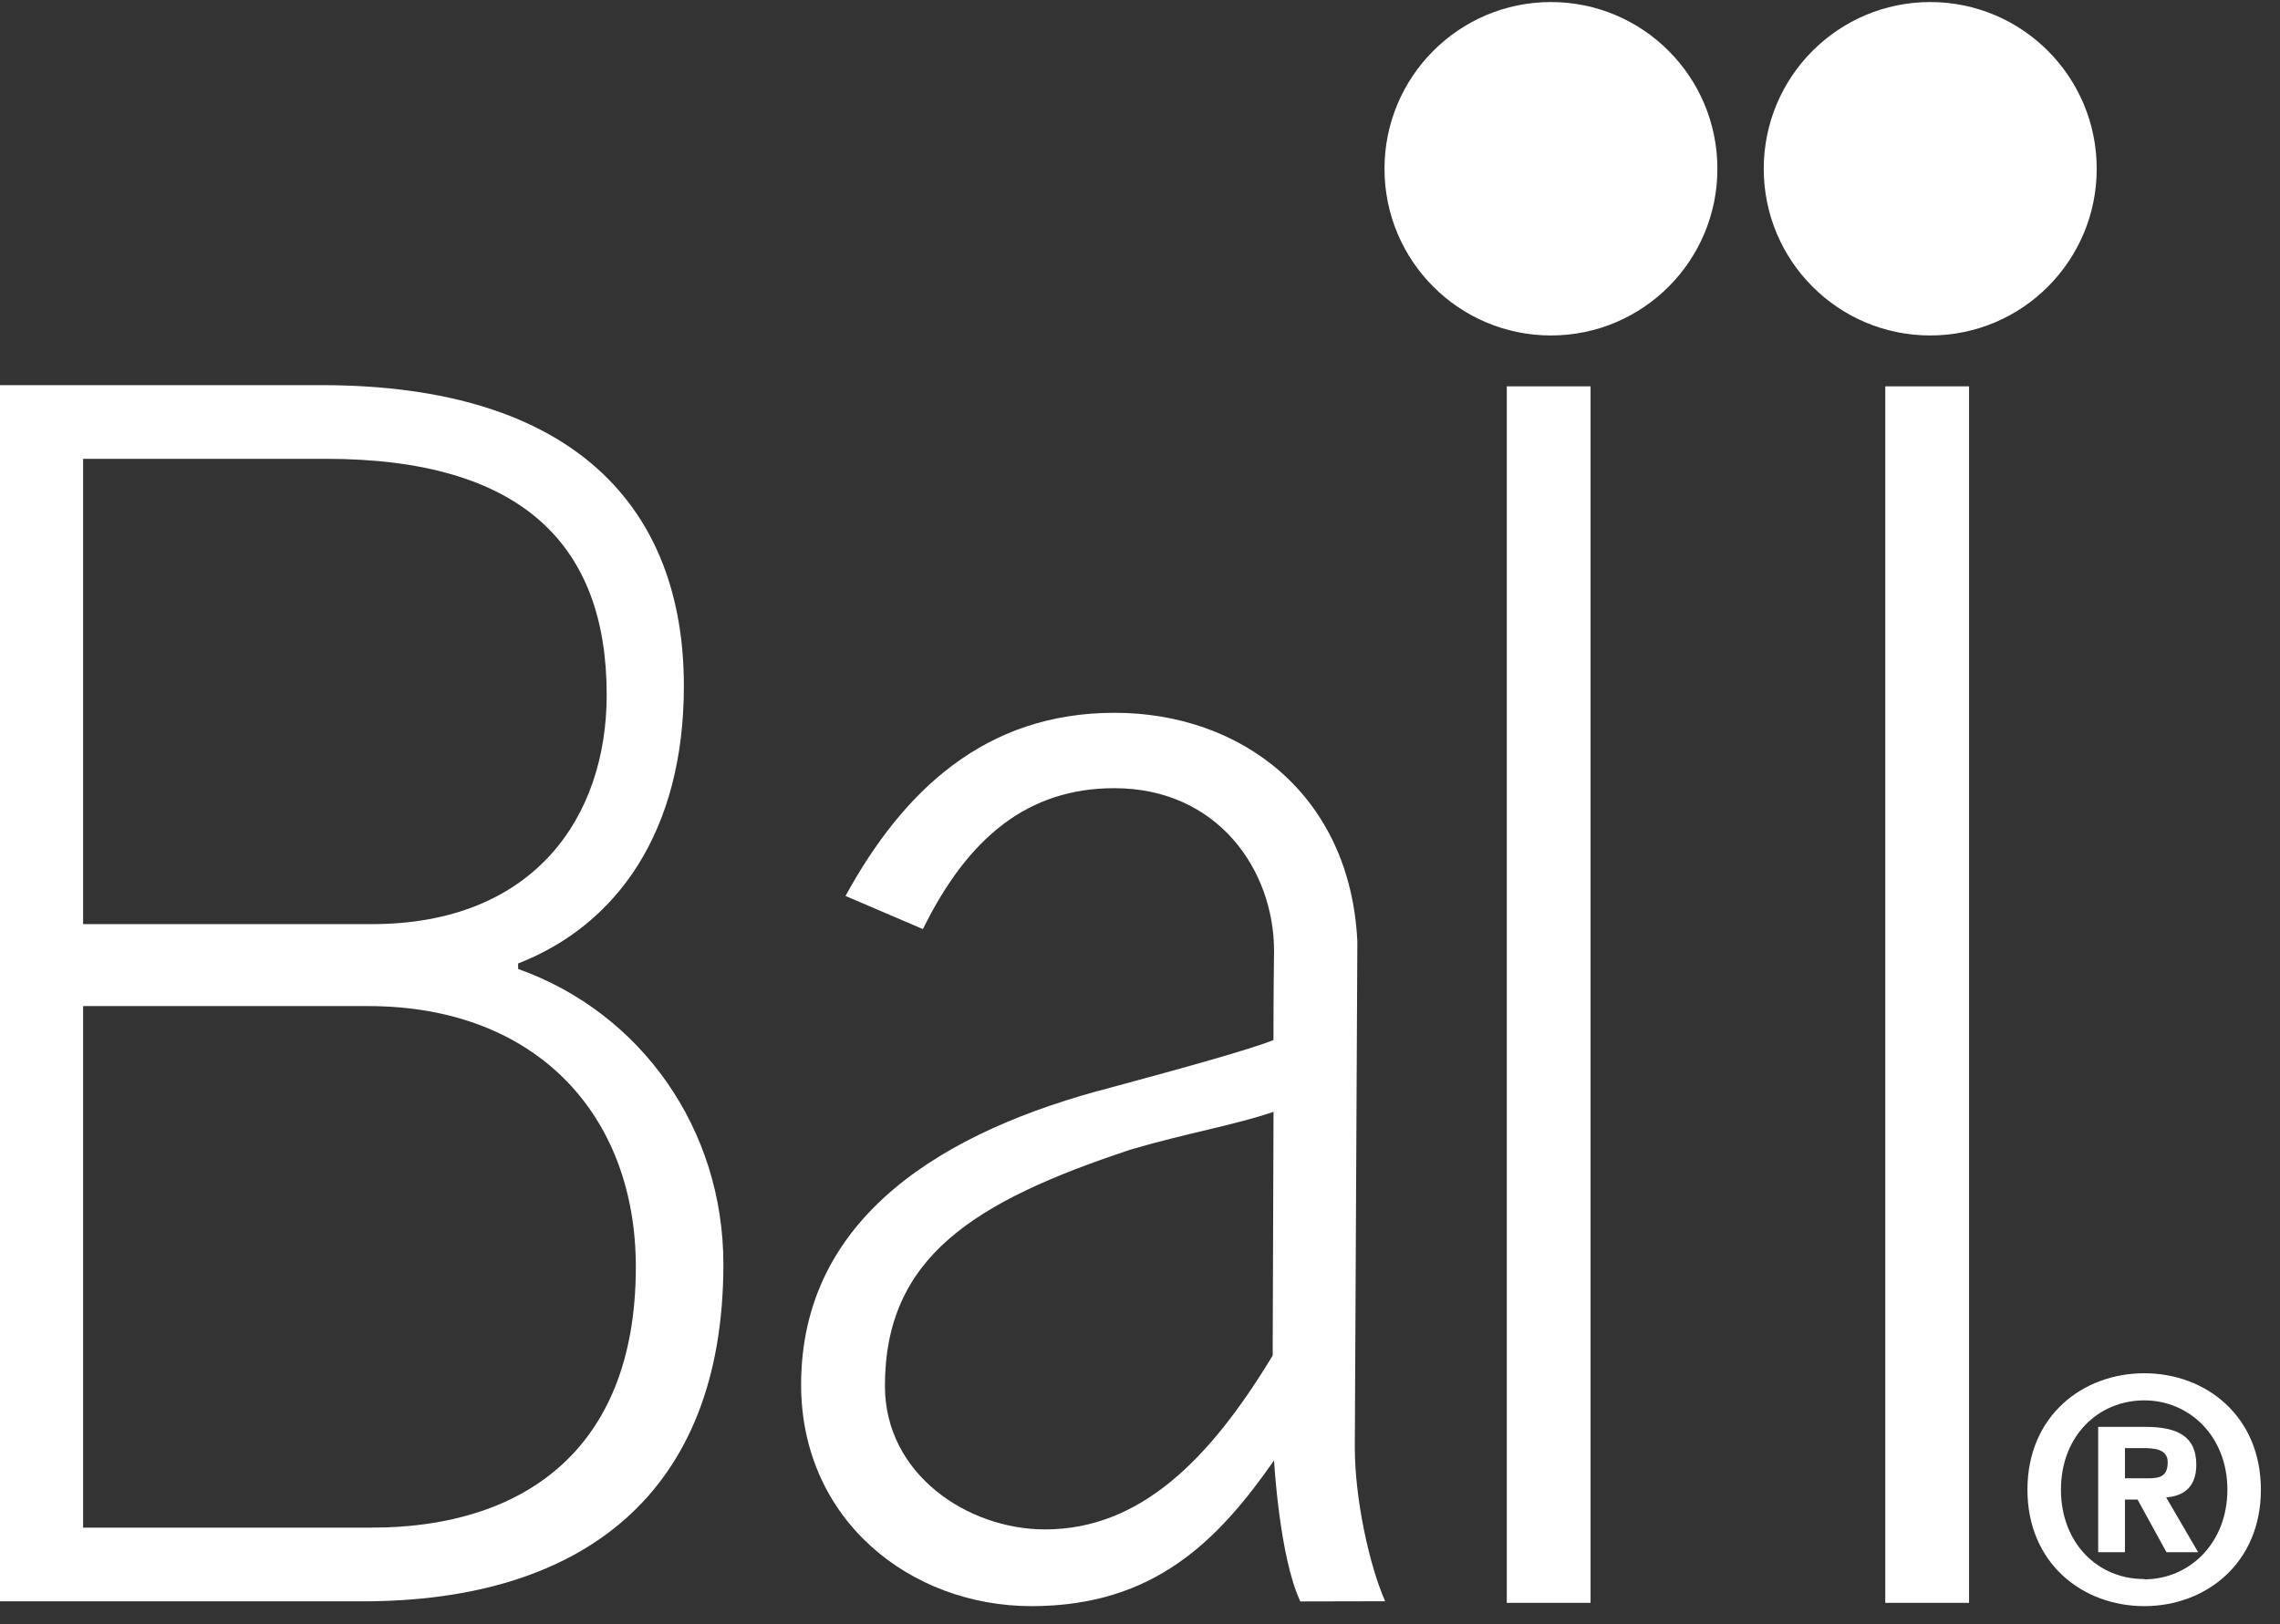
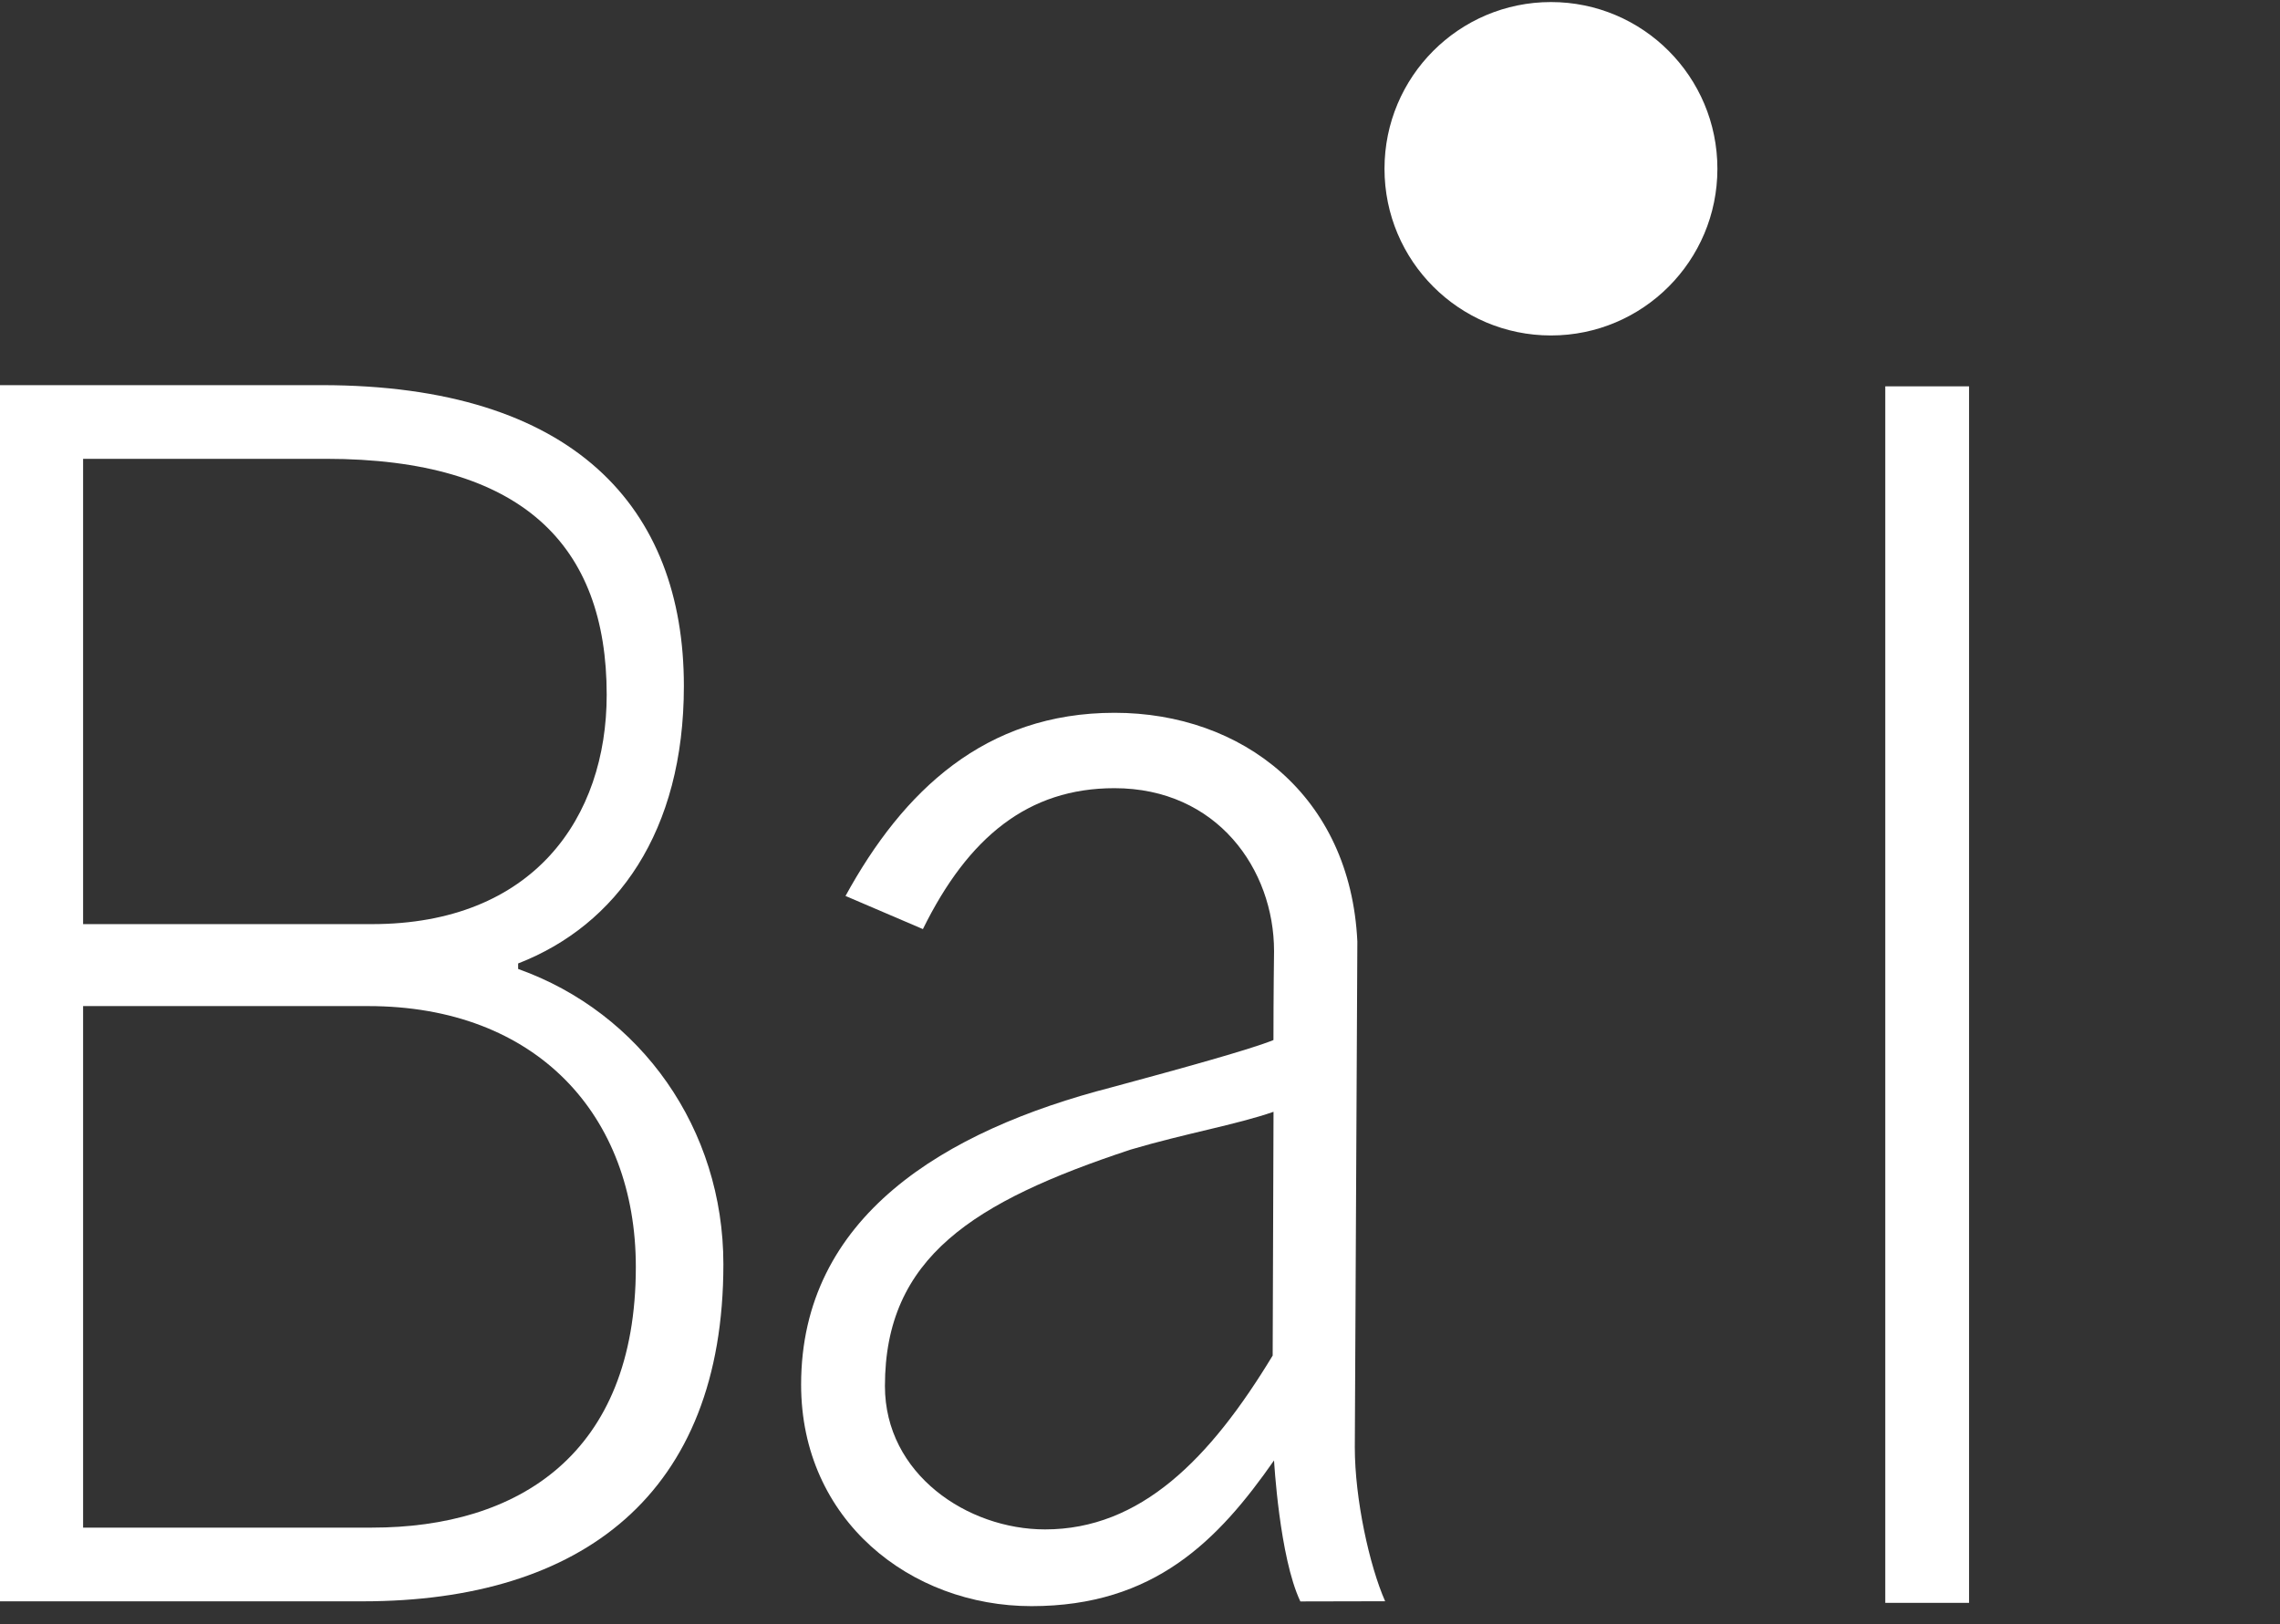
<svg xmlns="http://www.w3.org/2000/svg" width="100%" height="100%" viewBox="0 0 80 57" version="1.1" xml:space="preserve" style="fill-rule:evenodd;clip-rule:evenodd;stroke-linejoin:round;stroke-miterlimit:2;">
  <rect x="0" y="0" width="80" height="57" fill="#333333" stroke="none" />
  <g transform="matrix(1,0,0,1,-1375.16,-142.162)">
    <g transform="matrix(0.818,0,0,1.484,0,0)">
      <g transform="matrix(0.288,0,0,0.159,793.505,64.882)">
        <g transform="matrix(5.556,0,0,5.556,3094.39,421.638)">
          <path d="M0,-28.612L0,-16.156L7.742,-16.156C12.08,-16.156 14.036,-19.015 14.036,-22.295C14.036,-26.305 11.77,-28.612 6.507,-28.612L0,-28.612ZM0,-13.962L0,-0.001L7.746,-0.001C11.647,-0.001 14.817,-1.949 14.817,-6.979C14.817,-11.036 12.159,-13.962 7.64,-13.962L0,-13.962ZM16.105,-22.531C16.105,-18.63 14.307,-16.132 11.662,-15.103L11.662,-14.956C14.967,-13.779 17.164,-10.667 17.164,-7.052C17.164,-0.909 13.386,1.972 7.495,1.972L-2.365,1.972L-2.365,-30.584L6.394,-30.584C13.164,-30.584 16.105,-27.301 16.105,-22.531" style="fill:white;fill-rule:nonzero;" />
        </g>
        <g transform="matrix(-5.556,0,0,5.556,3313.01,244.324)">
          <path d="M0,-8.925C2.464,-8.925 4.462,-6.927 4.462,-4.462C4.462,-1.998 2.464,0 0,0C-2.465,0 -4.462,-1.998 -4.462,-4.462C-4.462,-6.927 -2.465,-8.925 0,-8.925" style="fill:white;fill-rule:nonzero;" />
        </g>
        <g transform="matrix(-5.556,0,0,5.556,3369.5,244.324)">
-           <path d="M0,-8.925C2.465,-8.925 4.463,-6.927 4.463,-4.462C4.463,-1.998 2.465,0 0,0C-2.465,0 -4.463,-1.998 -4.463,-4.462C-4.463,-6.927 -2.465,-8.925 0,-8.925" style="fill:white;fill-rule:nonzero;" />
-         </g>
+           </g>
        <g transform="matrix(5.556,0,0,5.556,3271.68,384.64)">
          <path d="M0,-6.394C0,-7.617 0.016,-8.775 0.016,-8.775C0.016,-10.96 -1.508,-13.136 -4.264,-13.136C-6.569,-13.136 -8.18,-11.832 -9.397,-9.364L-11.472,-10.251C-9.93,-13.061 -7.736,-15.154 -4.259,-15.154C-0.848,-15.154 2.064,-12.946 2.249,-9.032L2.181,4.509C2.181,5.902 2.576,7.685 2.994,8.629L0.721,8.634C0.158,7.448 0.016,4.859 0.016,4.859C-1.476,6.993 -3.19,8.76 -6.486,8.76C-9.731,8.76 -12.662,6.456 -12.662,2.83C-12.662,-1.656 -8.841,-3.97 -4.332,-5.13C-2.458,-5.635 -0.595,-6.15 0,-6.394M-0.021,2.052L0.002,-4.473C-0.992,-4.128 -2.379,-3.89 -3.829,-3.461C-8.048,-2.067 -10.415,-0.575 -10.415,2.869C-10.415,5.227 -8.201,6.706 -6.123,6.706C-3.568,6.706 -1.705,4.831 -0.021,2.052" style="fill:white;fill-rule:nonzero;" />
        </g>
        <g transform="matrix(-5.556,0,0,5.556,6625.87,-2715.78)">
-           <rect x="595.205" y="534.138" width="2.246" height="32.565" style="fill:white;" />
-         </g>
+           </g>
        <g transform="matrix(-5.556,0,0,5.556,6738.63,-2715.78)">
          <rect x="605.354" y="534.138" width="2.246" height="32.565" style="fill:white;" />
        </g>
        <g transform="matrix(5.556,0,0,5.556,3402.03,417.686)">
-           <path d="M0,-0.61C0.321,-0.61 0.511,-0.676 0.511,-1.047C0.511,-1.393 0.14,-1.418 -0.132,-1.418L-0.635,-1.418L-0.635,-0.61L0,-0.61ZM-0.635,1.369L-1.353,1.369L-1.353,-1.987L-0.099,-1.987C0.767,-1.987 1.278,-1.74 1.278,-0.973C1.278,-0.355 0.915,-0.132 0.47,-0.099L1.327,1.369L0.478,1.369L-0.297,-0.041L-0.635,-0.041L-0.635,1.369ZM-0.116,-2.696C-1.353,-2.696 -2.351,-1.74 -2.351,-0.305C-2.351,1.13 -1.353,2.095 -0.116,2.086L-0.116,2.095C1.088,2.095 2.111,1.13 2.111,-0.305C2.111,-1.74 1.088,-2.696 -0.116,-2.696M-0.116,2.812C-1.773,2.812 -3.249,1.665 -3.249,-0.305C-3.249,-2.276 -1.773,-3.422 -0.116,-3.422C1.533,-3.422 3.009,-2.276 3.009,-0.305C3.009,1.665 1.533,2.812 -0.116,2.812" style="fill:white;fill-rule:nonzero;" />
-         </g>
+           </g>
      </g>
    </g>
  </g>
</svg>